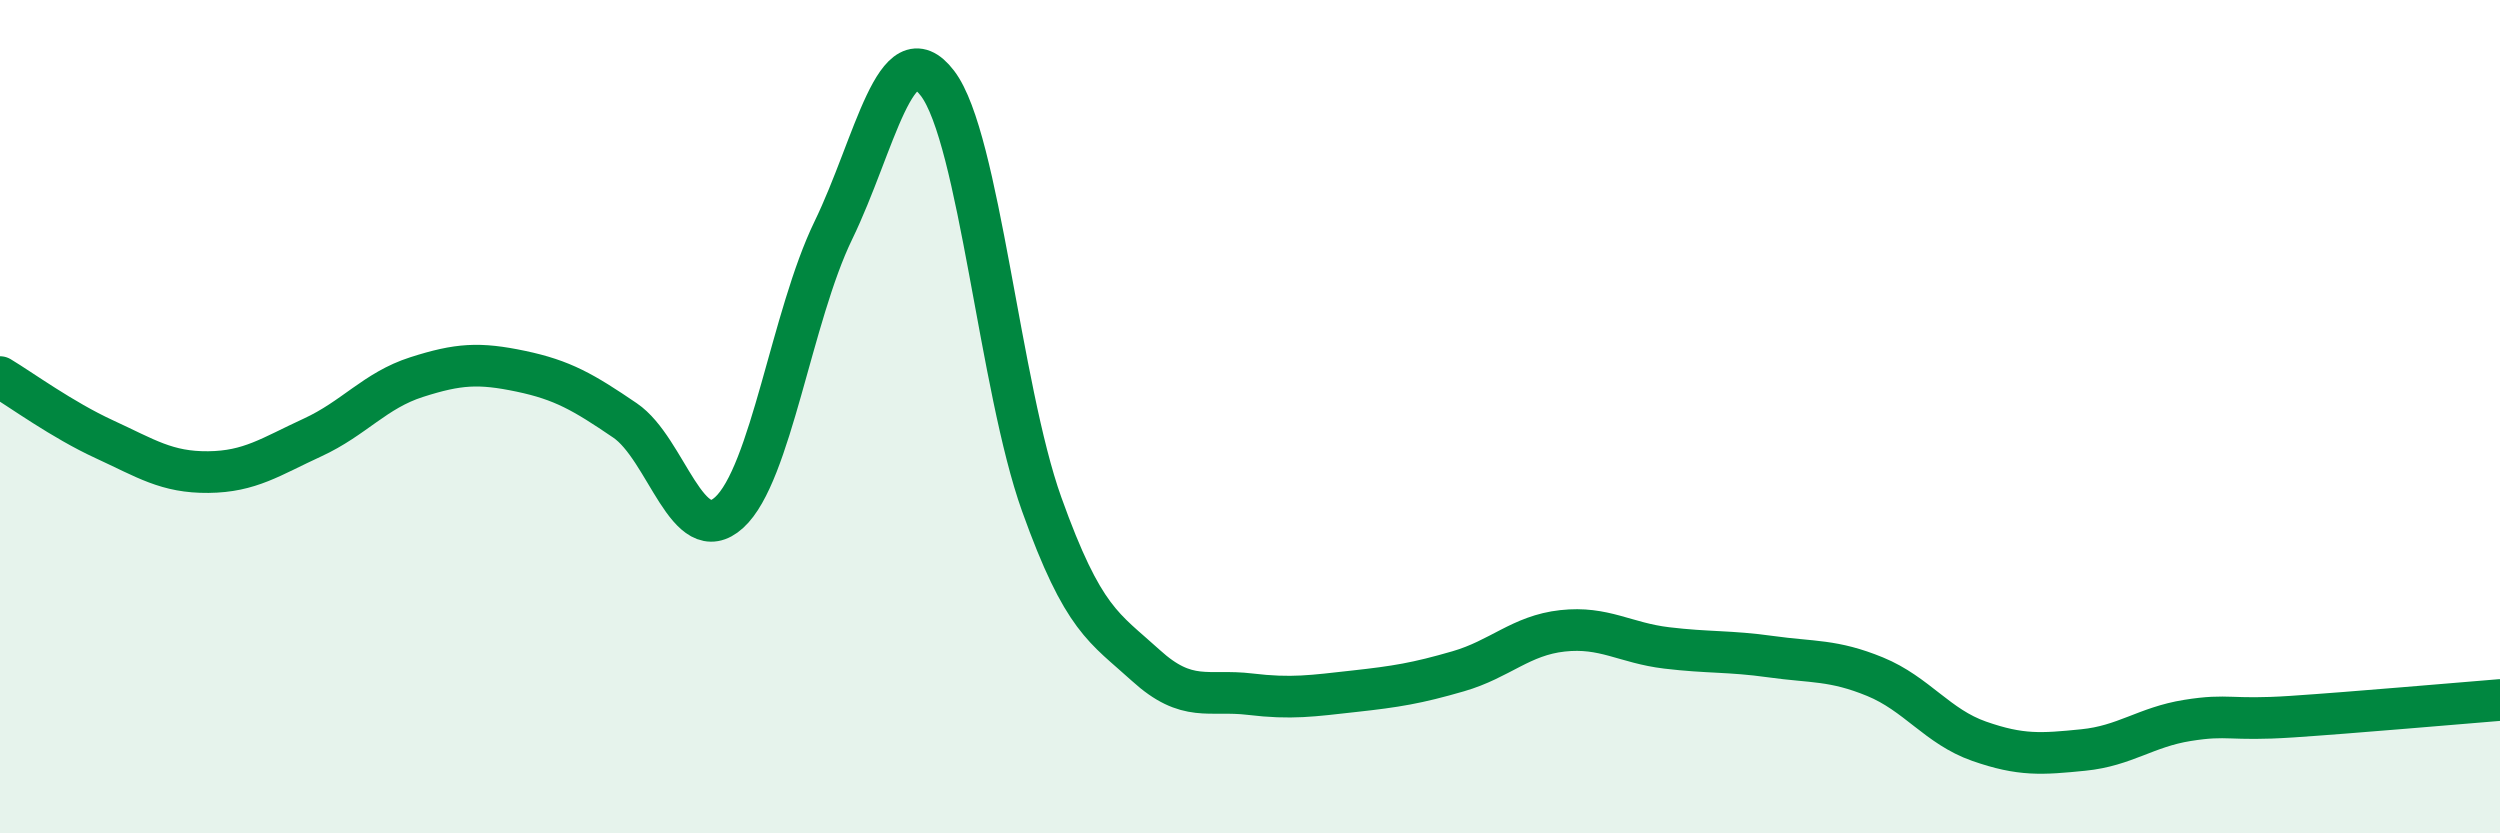
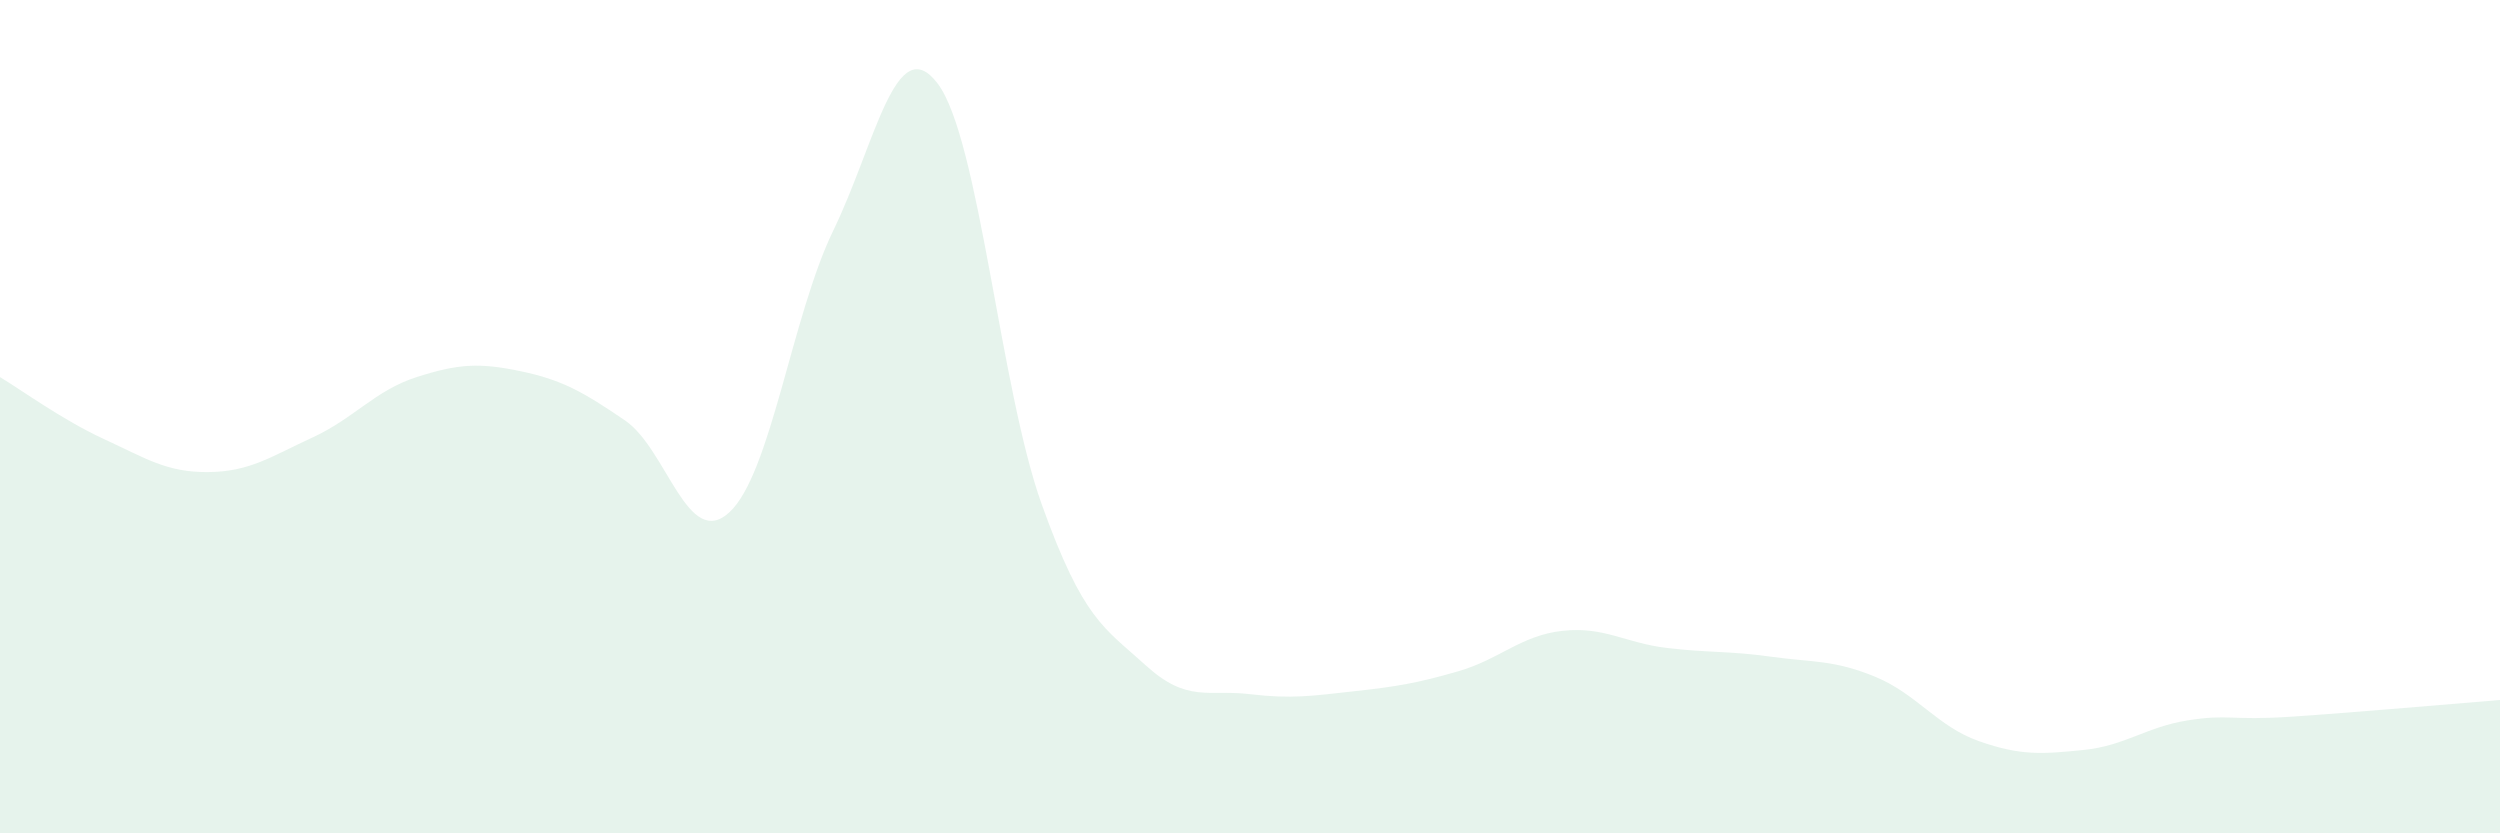
<svg xmlns="http://www.w3.org/2000/svg" width="60" height="20" viewBox="0 0 60 20">
  <path d="M 0,9.05 C 0.5,9.35 1.5,10.08 2.5,10.54 C 3.5,11 4,11.34 5,11.33 C 6,11.32 6.5,10.96 7.5,10.5 C 8.5,10.04 9,9.37 10,9.05 C 11,8.73 11.5,8.7 12.5,8.91 C 13.5,9.12 14,9.41 15,10.09 C 16,10.77 16.5,13.21 17.5,12.3 C 18.5,11.39 19,7.59 20,5.53 C 21,3.47 21.5,0.69 22.5,2 C 23.5,3.31 24,9.31 25,12.1 C 26,14.89 26.5,15.06 27.5,15.97 C 28.5,16.88 29,16.54 30,16.66 C 31,16.78 31.5,16.7 32.5,16.59 C 33.5,16.48 34,16.4 35,16.11 C 36,15.82 36.5,15.25 37.5,15.14 C 38.5,15.03 39,15.43 40,15.55 C 41,15.67 41.5,15.62 42.5,15.76 C 43.5,15.9 44,15.83 45,16.24 C 46,16.65 46.5,17.44 47.5,17.79 C 48.5,18.14 49,18.1 50,18 C 51,17.9 51.5,17.45 52.5,17.29 C 53.5,17.13 53.5,17.3 55,17.2 C 56.5,17.1 59,16.88 60,16.8L60 20L0 20Z" fill="#008740" opacity="0.1" stroke-linecap="round" stroke-linejoin="round" />
-   <path d="M 0,9.05 C 0.5,9.35 1.5,10.08 2.5,10.54 C 3.5,11 4,11.34 5,11.33 C 6,11.32 6.5,10.96 7.5,10.5 C 8.5,10.04 9,9.37 10,9.05 C 11,8.73 11.5,8.7 12.5,8.91 C 13.5,9.12 14,9.41 15,10.09 C 16,10.77 16.5,13.21 17.5,12.3 C 18.5,11.39 19,7.59 20,5.53 C 21,3.47 21.5,0.69 22.5,2 C 23.5,3.31 24,9.31 25,12.1 C 26,14.89 26.5,15.06 27.5,15.97 C 28.5,16.88 29,16.54 30,16.66 C 31,16.78 31.5,16.7 32.5,16.59 C 33.5,16.48 34,16.4 35,16.11 C 36,15.82 36.5,15.25 37.5,15.14 C 38.5,15.03 39,15.43 40,15.55 C 41,15.67 41.5,15.62 42.5,15.76 C 43.5,15.9 44,15.83 45,16.24 C 46,16.65 46.5,17.44 47.5,17.79 C 48.5,18.14 49,18.1 50,18 C 51,17.9 51.5,17.45 52.5,17.29 C 53.5,17.13 53.5,17.3 55,17.2 C 56.5,17.1 59,16.88 60,16.8" stroke="#008740" stroke-width="1" fill="none" stroke-linecap="round" stroke-linejoin="round" />
</svg>